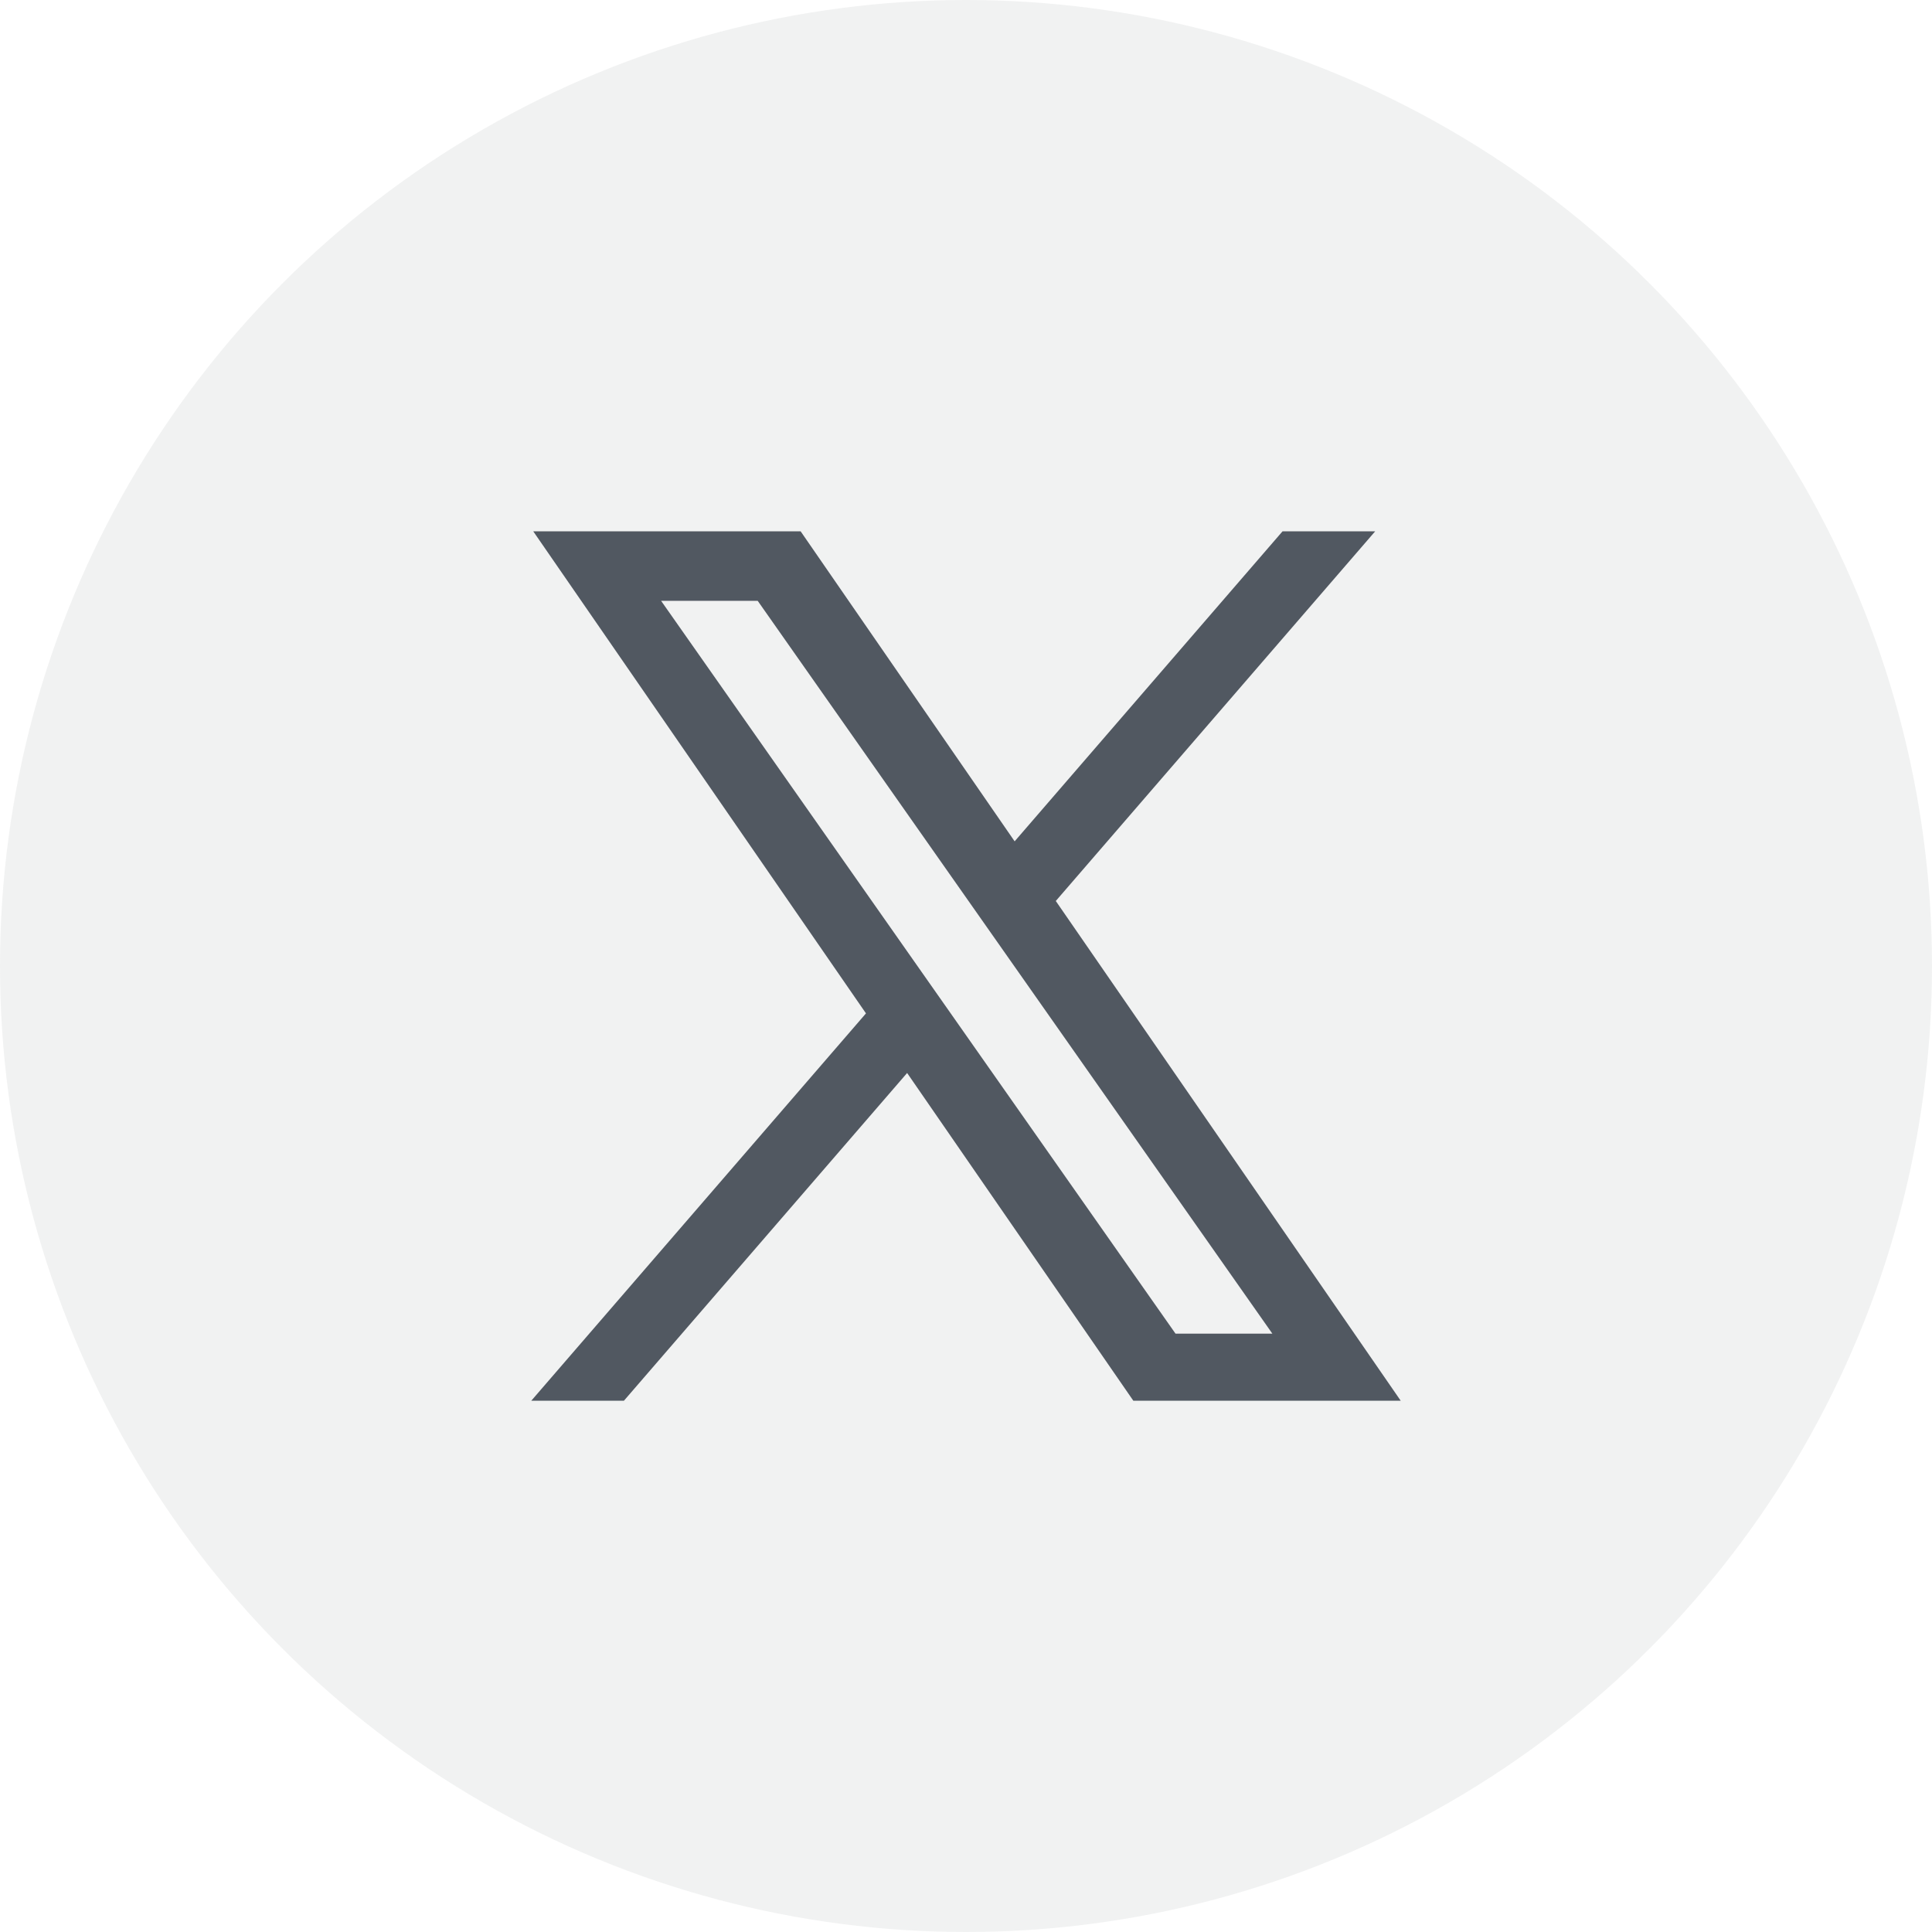
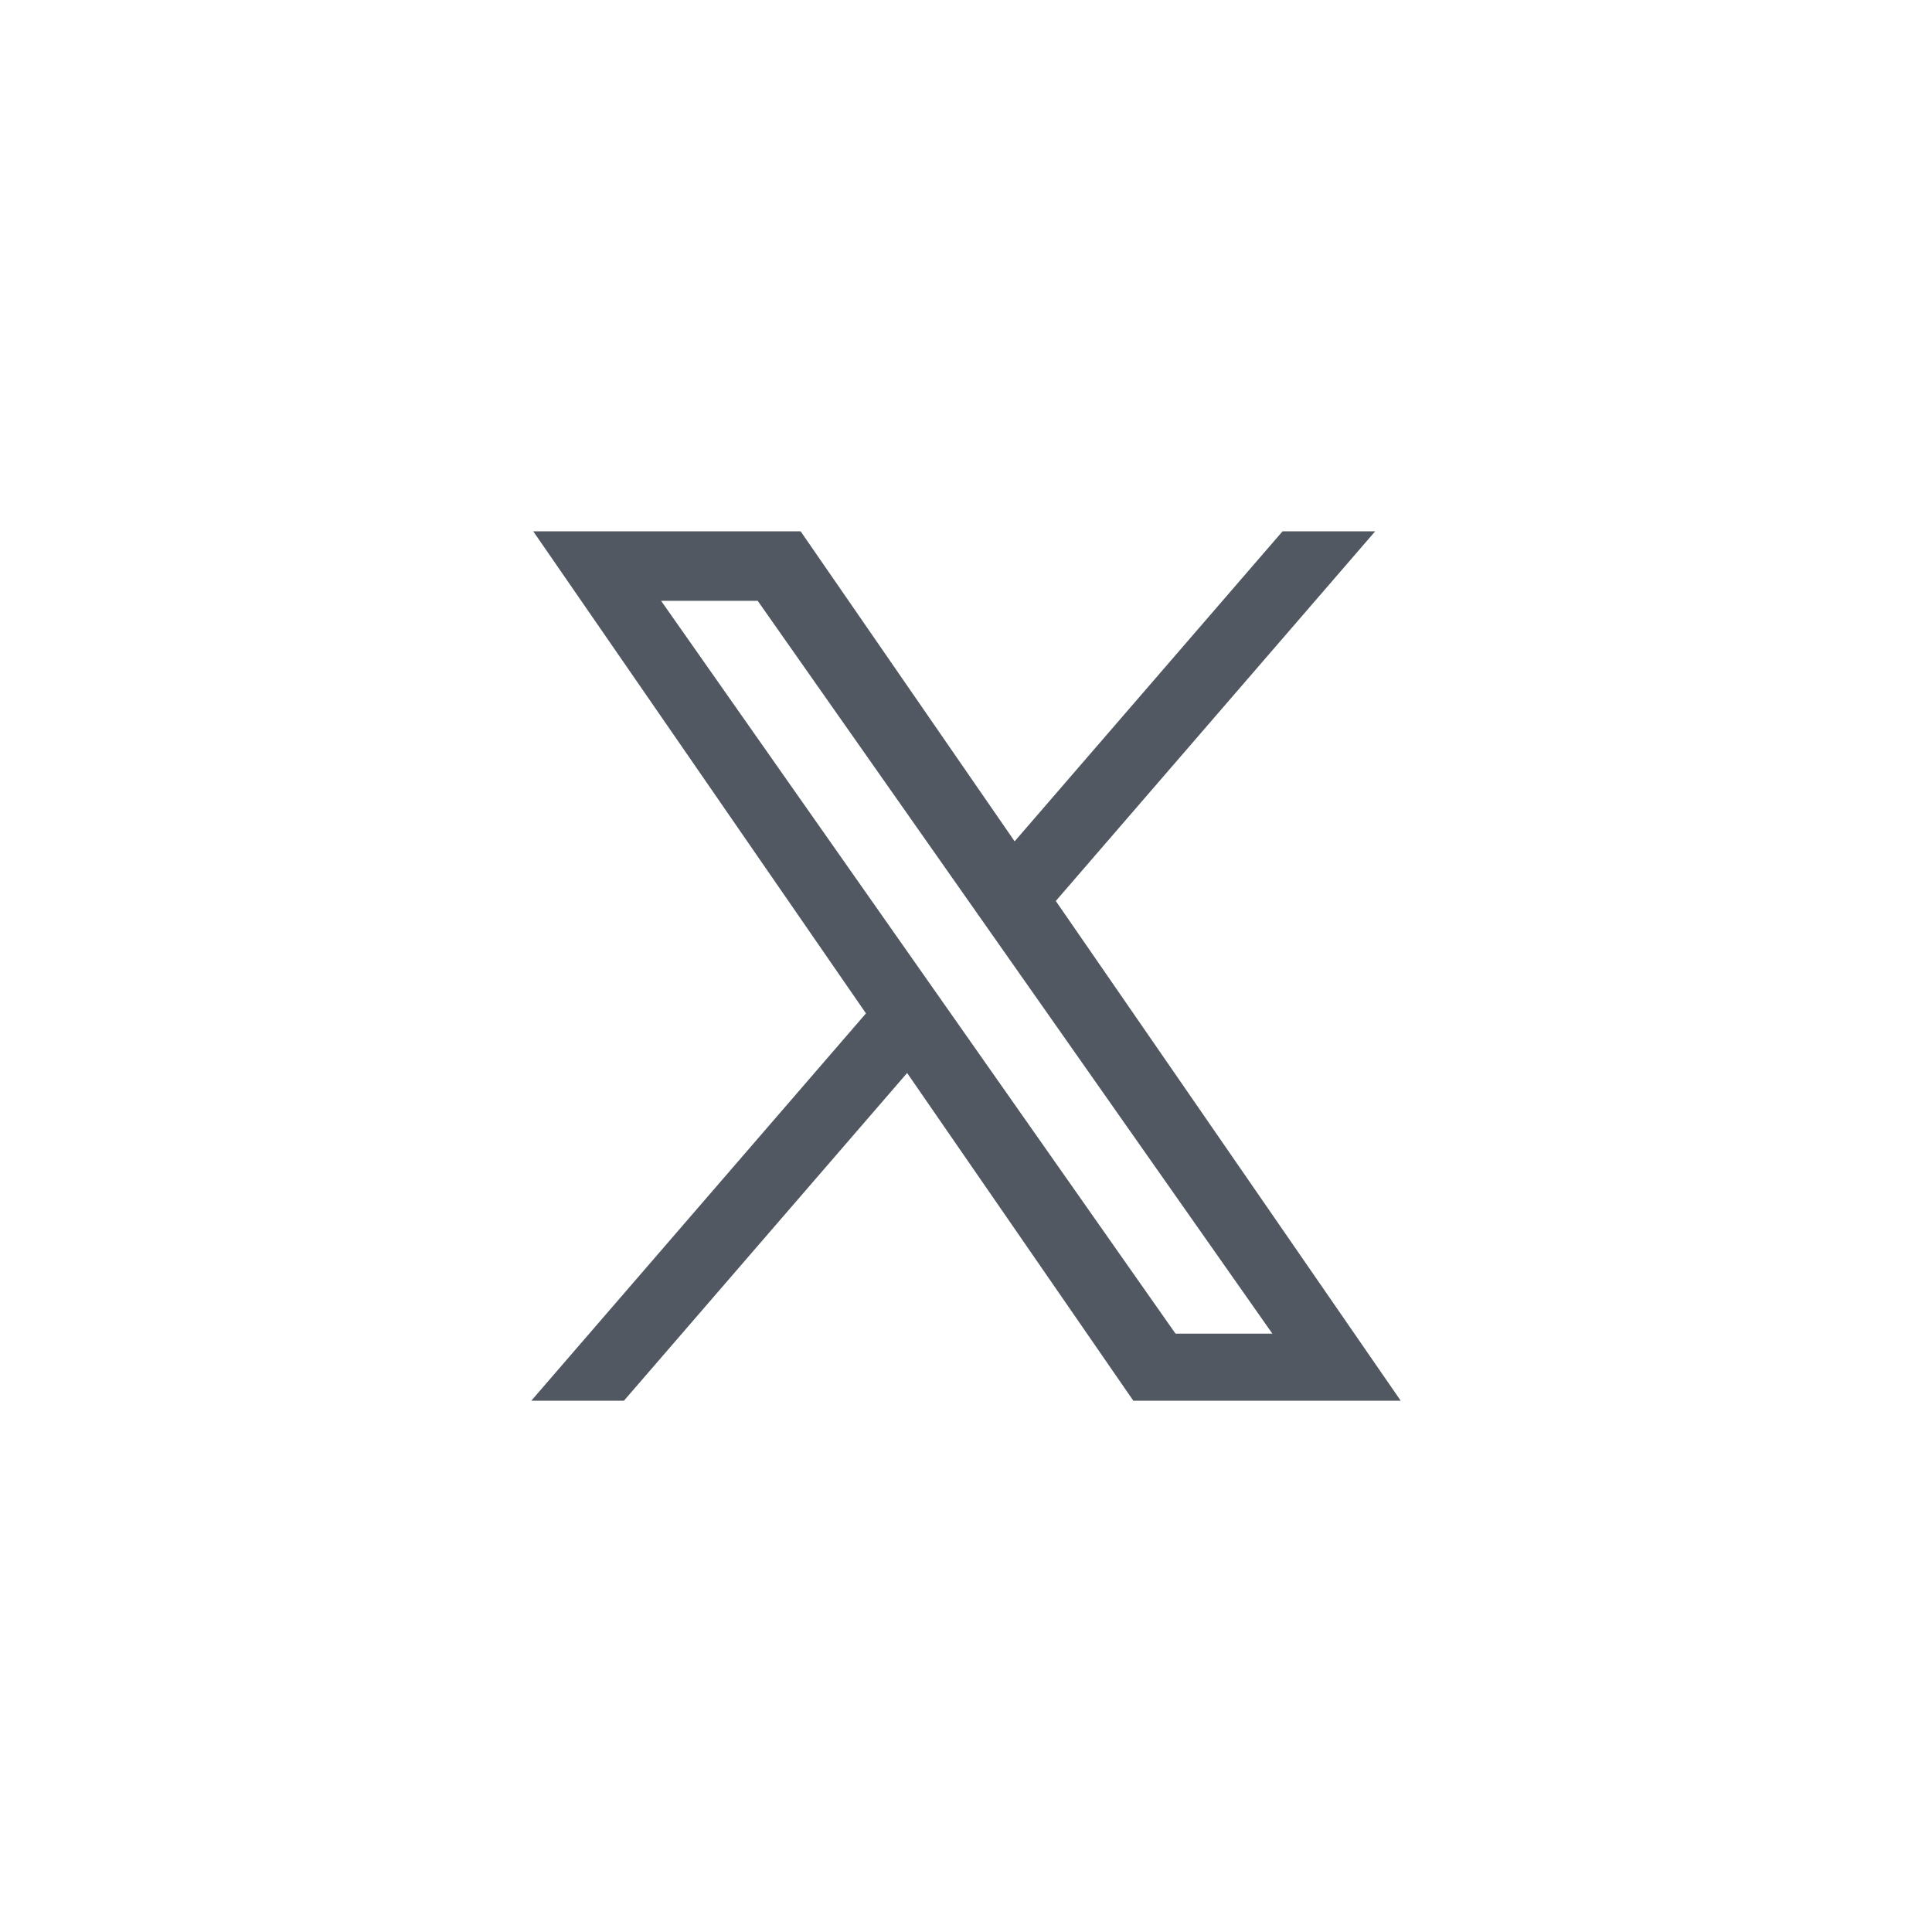
<svg xmlns="http://www.w3.org/2000/svg" width="40" height="40" viewBox="0 0 40 40">
  <g id="Group_72006" data-name="Group 72006" transform="translate(-168 -6195)">
-     <circle id="Ellipse_12" data-name="Ellipse 12" cx="20" cy="20" r="20" transform="translate(168 6195)" fill="#515861" opacity="0.08" />
-     <path id="Path_6419" data-name="Path 6419" d="M-1825.536-145l-4.683-6.785-5.863,6.785H-1838l6.929-8.019L-1837.96-163h5.536l4.431,6.419,5.547-6.419h1.918l-6.613,7.654L-1820-145Zm.874-1.388h2.005l-10.656-15.173h-2Z" transform="translate(2017 6369)" fill="#515861" />
+     <path id="Path_6419" data-name="Path 6419" d="M-1825.536-145l-4.683-6.785-5.863,6.785H-1838l6.929-8.019L-1837.96-163h5.536l4.431,6.419,5.547-6.419h1.918l-6.613,7.654L-1820-145Zm.874-1.388h2.005l-10.656-15.173h-2" transform="translate(2017 6369)" fill="#515861" />
  </g>
</svg>